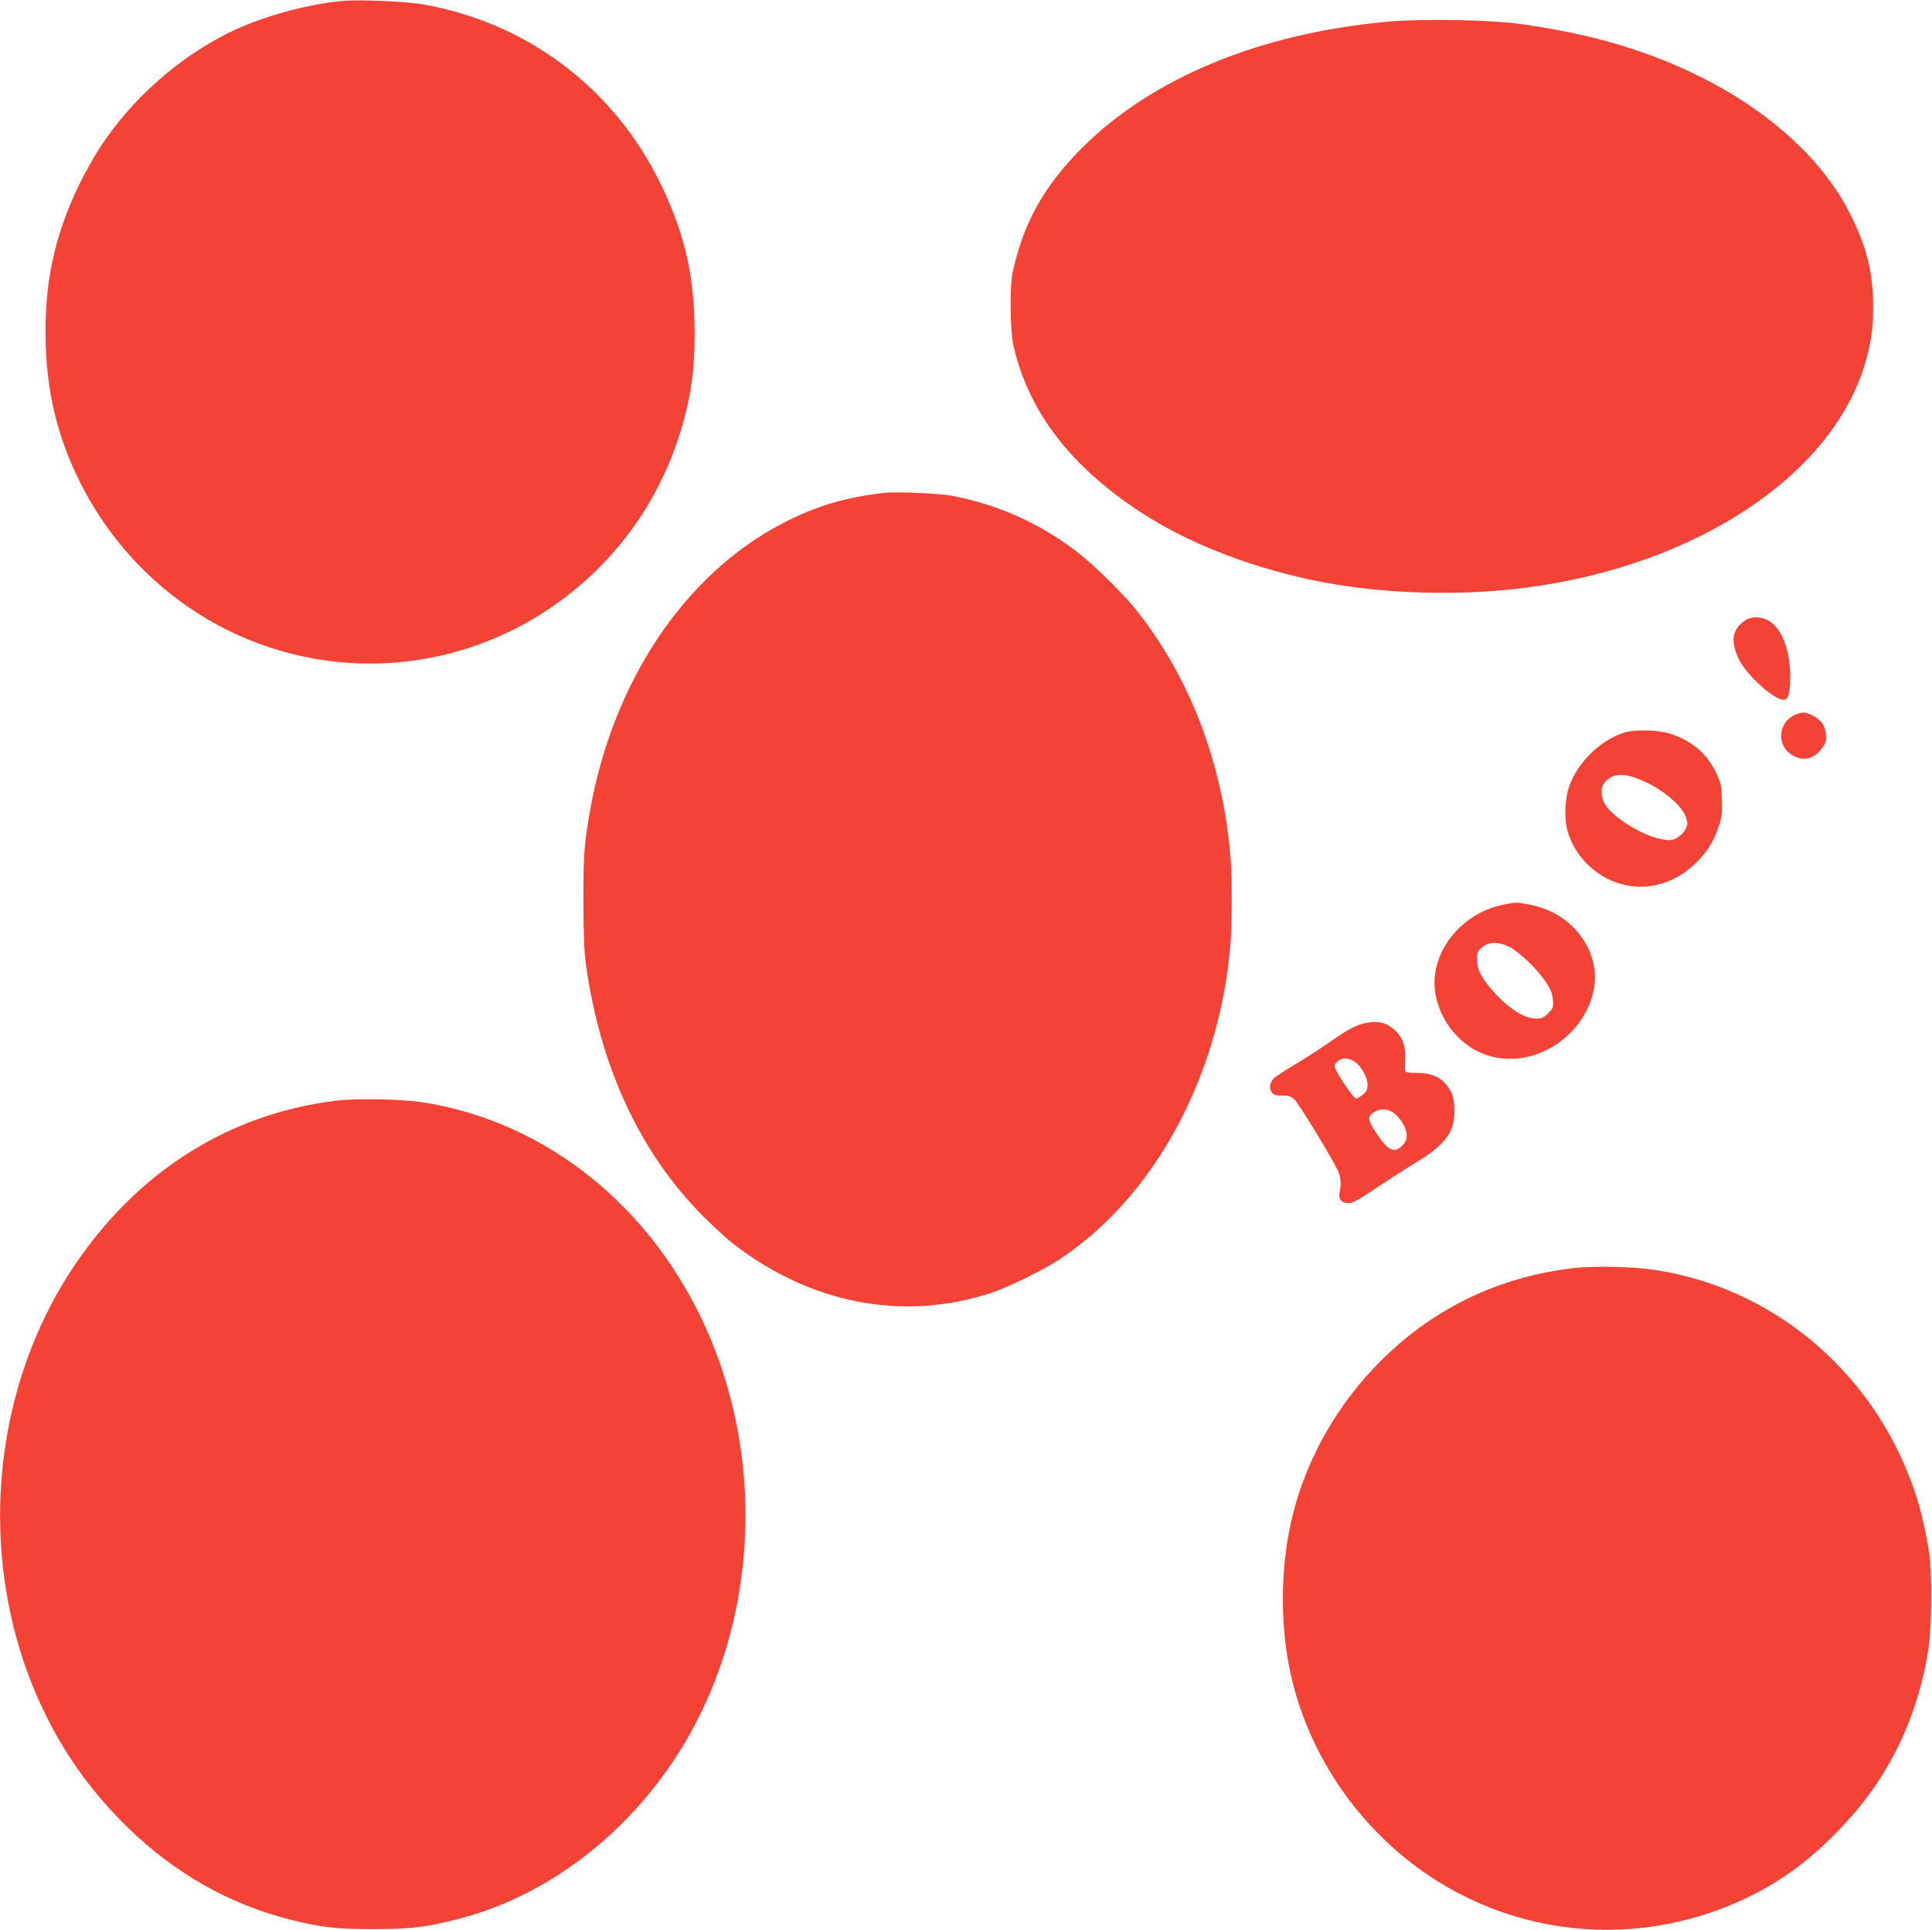
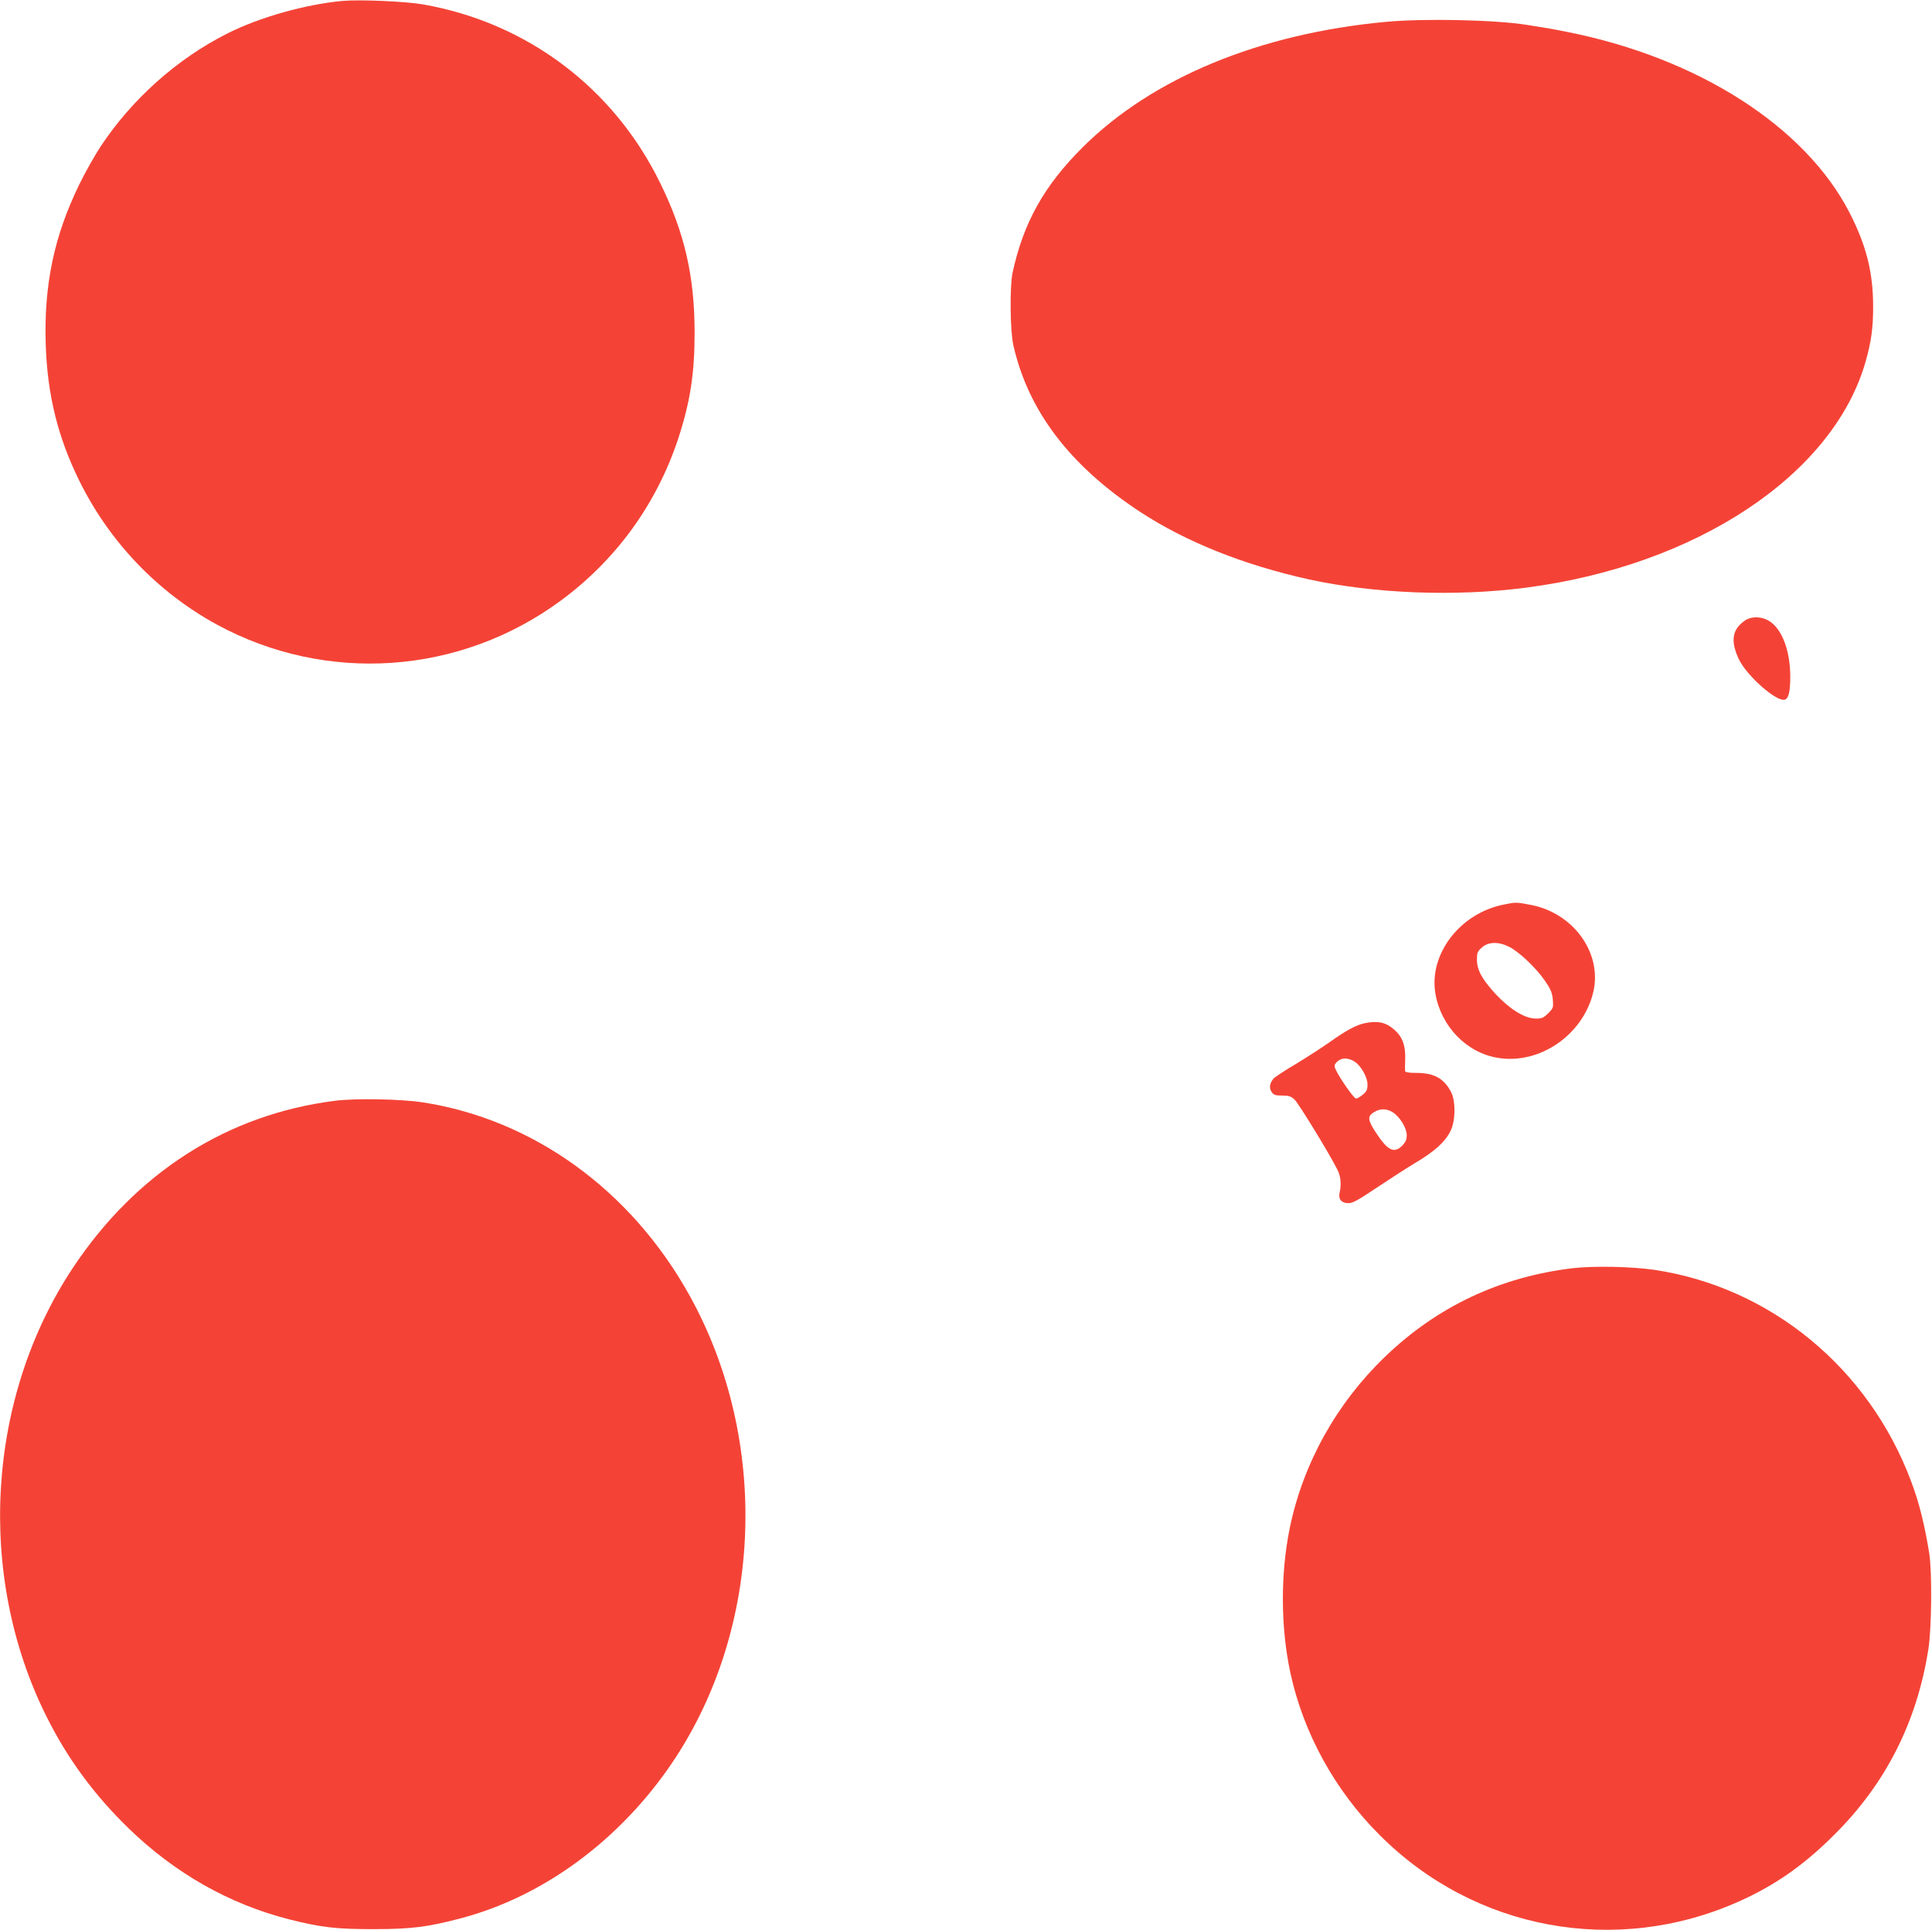
<svg xmlns="http://www.w3.org/2000/svg" version="1.0" width="1280pt" height="1279pt" viewBox="0 0 1280 1279" preserveAspectRatio="xMidYMid meet">
  <g transform="translate(0,1279) scale(0.1,-0.1)" fill="#f44336" stroke="none">
    <path d="M2270 12784 c-248 -23 -549 -108 -762 -215 -334 -168 -632 -434 -841 -749 -38 -58 -103 -172 -143 -255 -166 -341 -234 -665 -221 -1060 11 -332 80 -612 222 -900 199 -405 519 -739 910 -953 727 -396 1613 -335 2282 159 367 271 634 641 777 1074 79 243 108 430 108 700 0 372 -66 662 -227 990 -308 632 -883 1065 -1573 1186 -114 20 -420 33 -532 23z" />
-     <path d="M9180 12645 c-836 -78 -1544 -371 -2006 -830 -256 -255 -393 -499 -465 -830 -20 -89 -17 -390 5 -484 99 -436 375 -798 841 -1104 303 -198 685 -351 1115 -446 432 -95 970 -116 1435 -56 1135 146 2041 749 2255 1498 38 136 50 222 50 364 0 228 -45 406 -156 623 -293 571 -1003 1026 -1869 1198 -89 18 -127 25 -268 47 -213 34 -683 44 -937 20z" />
-     <path d="M5860 9524 c-262 -30 -454 -87 -675 -202 -654 -340 -1132 -1059 -1280 -1927 -35 -209 -40 -276 -40 -575 1 -236 5 -333 18 -430 96 -676 359 -1240 772 -1656 66 -66 152 -146 191 -177 514 -405 1132 -526 1714 -337 122 40 350 152 465 228 334 222 620 559 820 966 167 340 270 708 305 1095 14 148 14 486 0 632 -56 606 -270 1160 -616 1599 -92 116 -289 310 -405 398 -251 190 -527 312 -831 368 -80 15 -366 26 -438 18z" />
+     <path d="M9180 12645 c-836 -78 -1544 -371 -2006 -830 -256 -255 -393 -499 -465 -830 -20 -89 -17 -390 5 -484 99 -436 375 -798 841 -1104 303 -198 685 -351 1115 -446 432 -95 970 -116 1435 -56 1135 146 2041 749 2255 1498 38 136 50 222 50 364 0 228 -45 406 -156 623 -293 571 -1003 1026 -1869 1198 -89 18 -127 25 -268 47 -213 34 -683 44 -937 20" />
    <path d="M11561 8678 c-85 -58 -97 -135 -42 -254 52 -112 255 -290 307 -270 25 9 35 56 35 155 -1 162 -49 298 -127 357 -51 39 -126 44 -173 12z" />
-     <path d="M11905 8058 c-127 -45 -142 -213 -24 -276 74 -40 144 -19 197 59 19 27 23 43 19 82 -5 60 -30 95 -87 125 -49 24 -61 25 -105 10z" />
-     <path d="M10764 7936 c-154 -48 -297 -182 -361 -339 -35 -84 -43 -227 -18 -313 51 -179 204 -322 387 -360 172 -37 356 28 486 170 65 72 97 126 129 219 21 62 24 86 21 177 -3 97 -6 111 -40 182 -60 126 -159 209 -307 257 -75 24 -229 28 -297 7z m99 -311 c143 -57 284 -173 308 -254 12 -39 11 -47 -7 -80 -11 -21 -34 -43 -57 -55 -33 -16 -46 -17 -99 -7 -115 20 -297 128 -364 216 -18 24 -29 52 -32 83 -3 41 0 52 23 80 47 56 116 62 228 17z" />
    <path d="M9960 6795 c-288 -58 -495 -329 -450 -590 37 -216 206 -391 412 -425 278 -47 567 152 634 436 61 260 -134 528 -422 579 -93 17 -91 17 -174 0z m40 -280 c66 -34 178 -140 236 -225 39 -57 48 -80 52 -125 4 -52 3 -56 -31 -90 -30 -30 -42 -35 -81 -35 -79 0 -185 69 -289 187 -73 84 -101 138 -102 201 0 48 3 57 33 83 43 39 111 40 182 4z" />
    <path d="M9044 6010 c-58 -12 -123 -47 -229 -122 -49 -35 -151 -101 -225 -146 -75 -44 -143 -89 -152 -99 -26 -30 -31 -62 -14 -88 14 -21 24 -25 70 -25 45 0 59 -5 83 -27 27 -26 229 -355 283 -463 23 -45 28 -98 15 -155 -9 -42 12 -67 57 -68 29 -1 61 17 184 99 82 55 200 131 261 168 130 77 198 140 233 211 34 68 35 200 3 260 -47 89 -113 125 -228 125 -53 0 -75 4 -76 13 -1 6 -1 44 1 83 2 87 -19 144 -73 191 -55 48 -107 60 -193 43z m-68 -256 c42 -28 84 -103 84 -150 0 -35 -5 -47 -31 -68 -17 -14 -37 -26 -45 -26 -14 0 -109 136 -135 193 -10 21 -9 30 2 43 30 36 77 39 125 8z m250 -334 c48 -30 94 -105 94 -152 0 -30 -7 -46 -29 -69 -55 -55 -96 -35 -175 85 -55 84 -58 109 -13 136 41 25 81 25 123 0z" />
    <path d="M2217 5495 c-710 -90 -1314 -475 -1733 -1105 -573 -863 -643 -2040 -176 -2975 139 -279 315 -518 543 -740 308 -299 668 -503 1064 -604 209 -53 315 -66 565 -65 241 0 355 14 570 71 550 144 1061 521 1409 1040 597 891 641 2132 109 3089 -387 697 -1035 1166 -1768 1279 -144 22 -447 28 -583 10z" />
    <path d="M10420 4386 c-482 -58 -898 -254 -1244 -587 -321 -309 -543 -707 -631 -1135 -62 -303 -61 -657 4 -959 86 -399 295 -780 591 -1075 629 -631 1566 -804 2380 -441 237 106 428 238 631 441 342 339 549 748 625 1231 22 139 25 510 6 634 -31 191 -66 334 -119 475 -280 752 -932 1290 -1703 1405 -150 22 -401 27 -540 11z" />
  </g>
</svg>